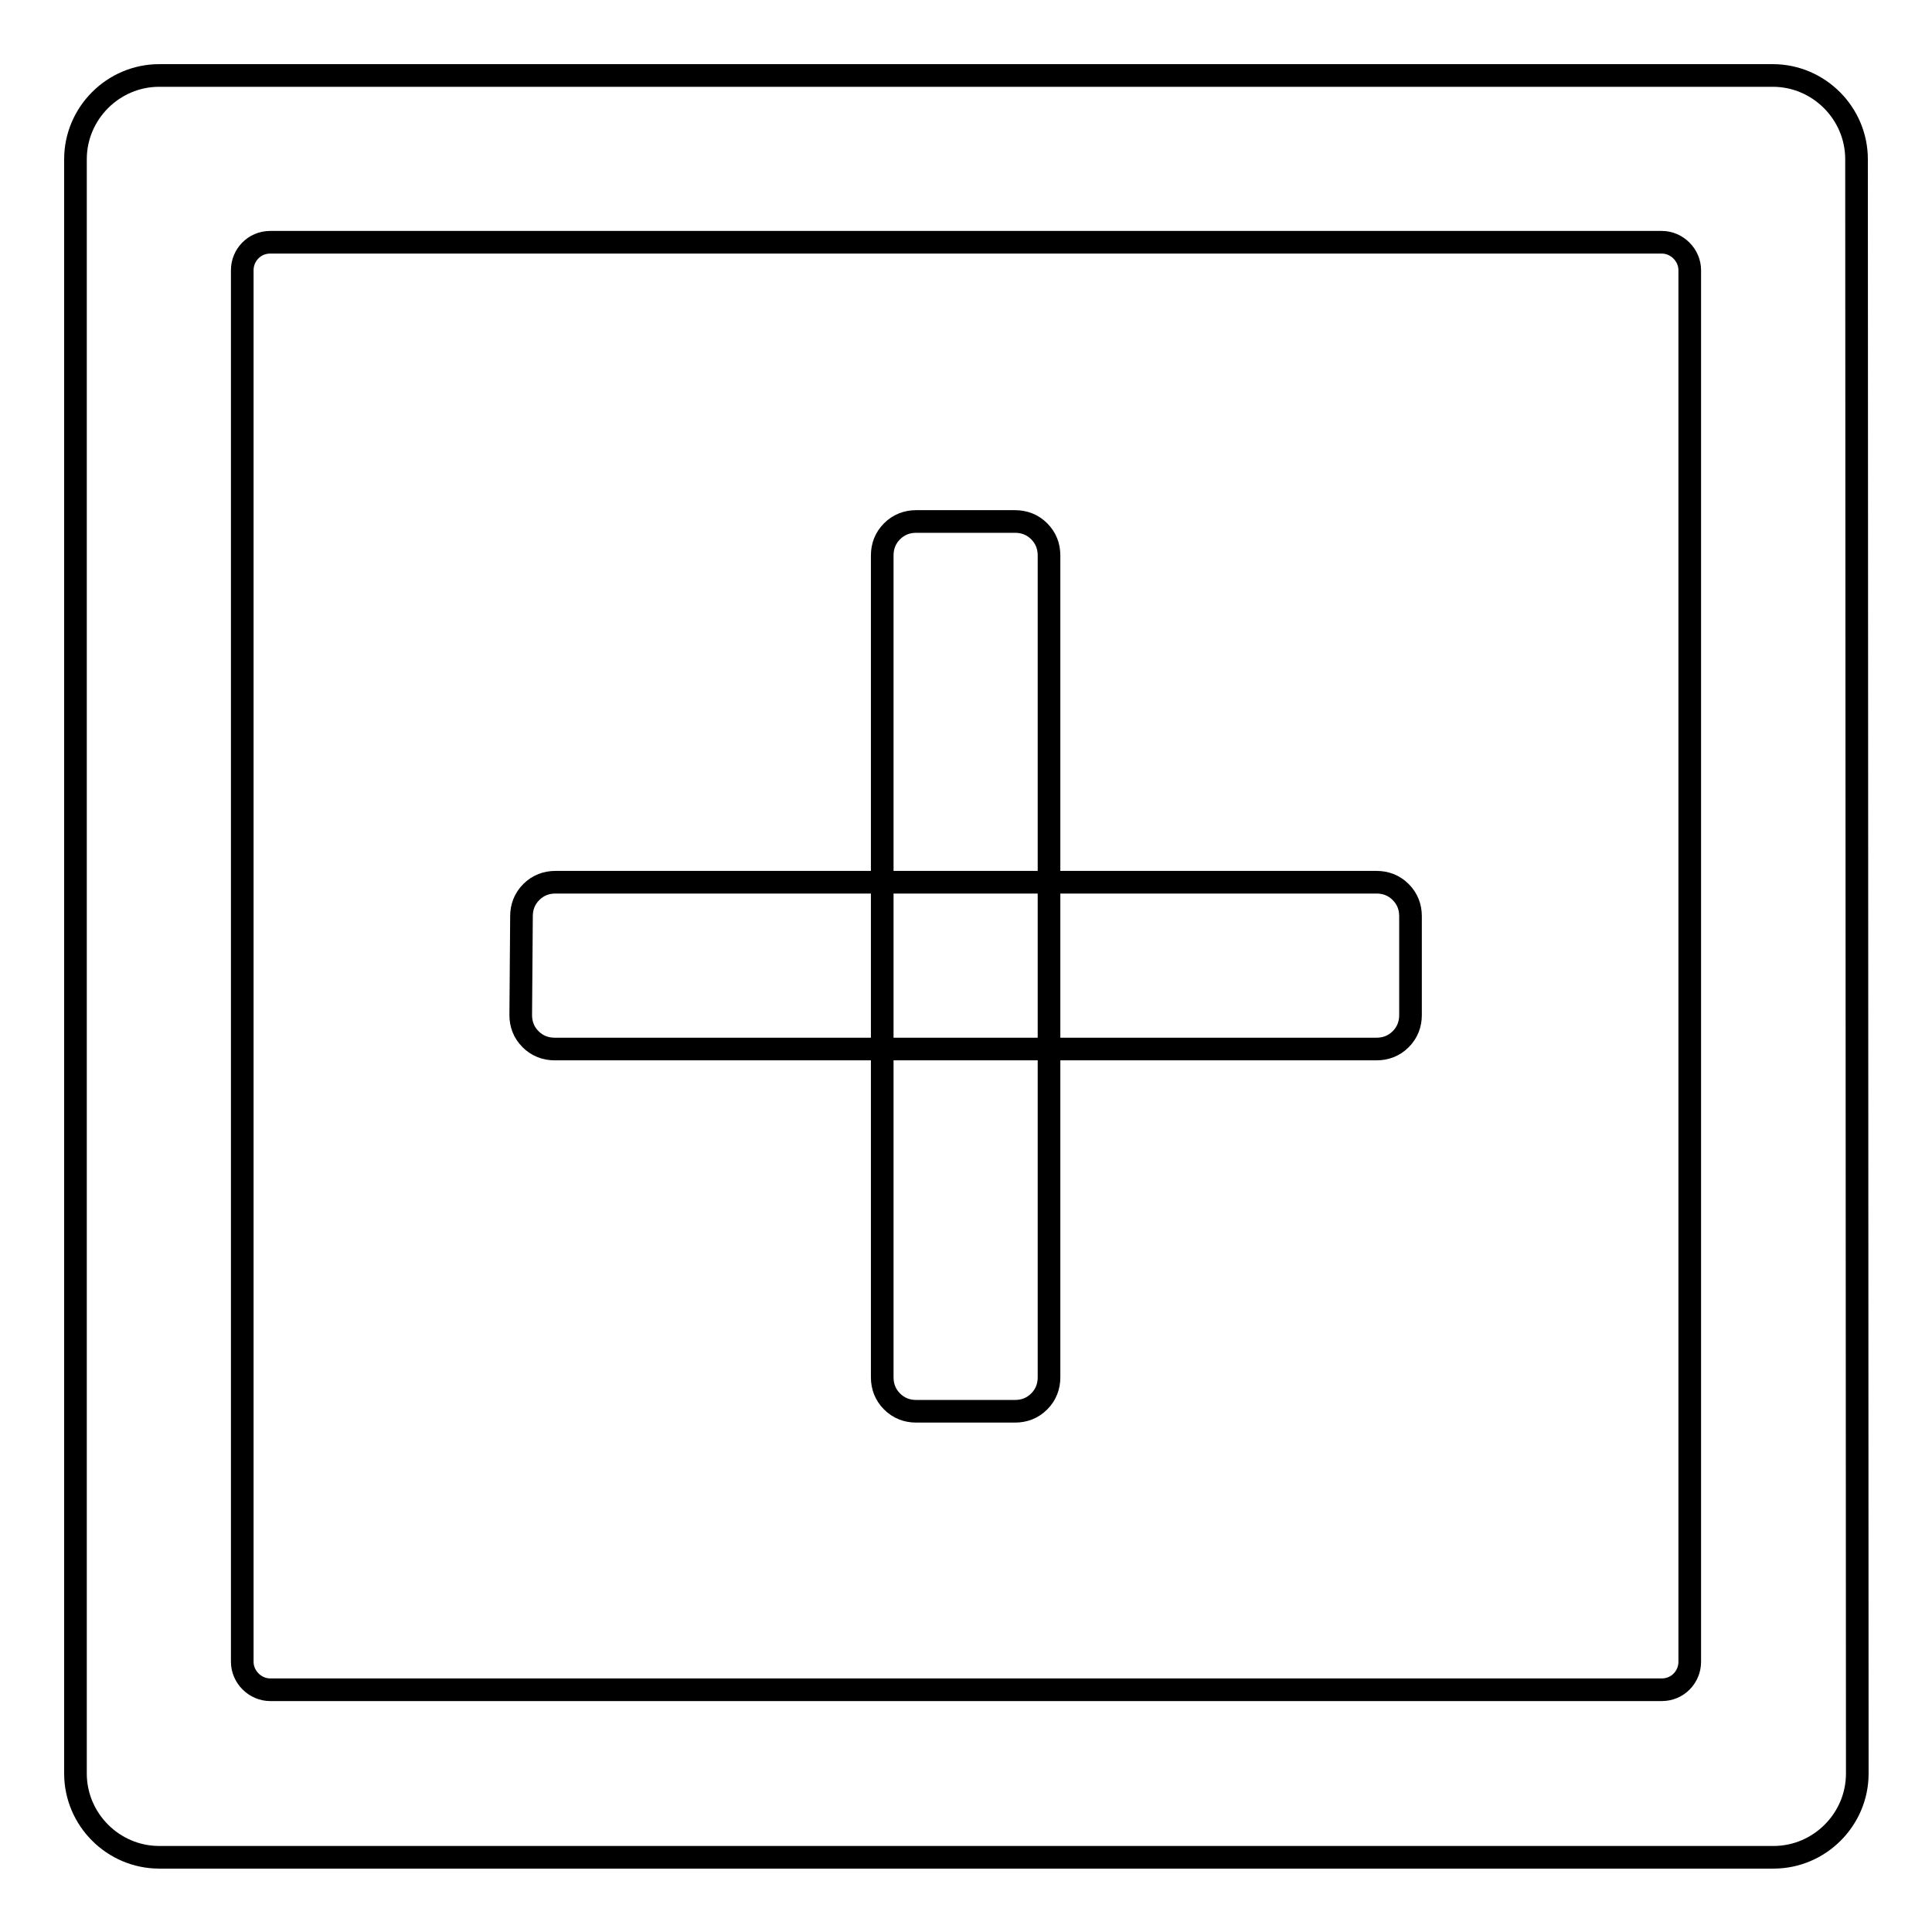
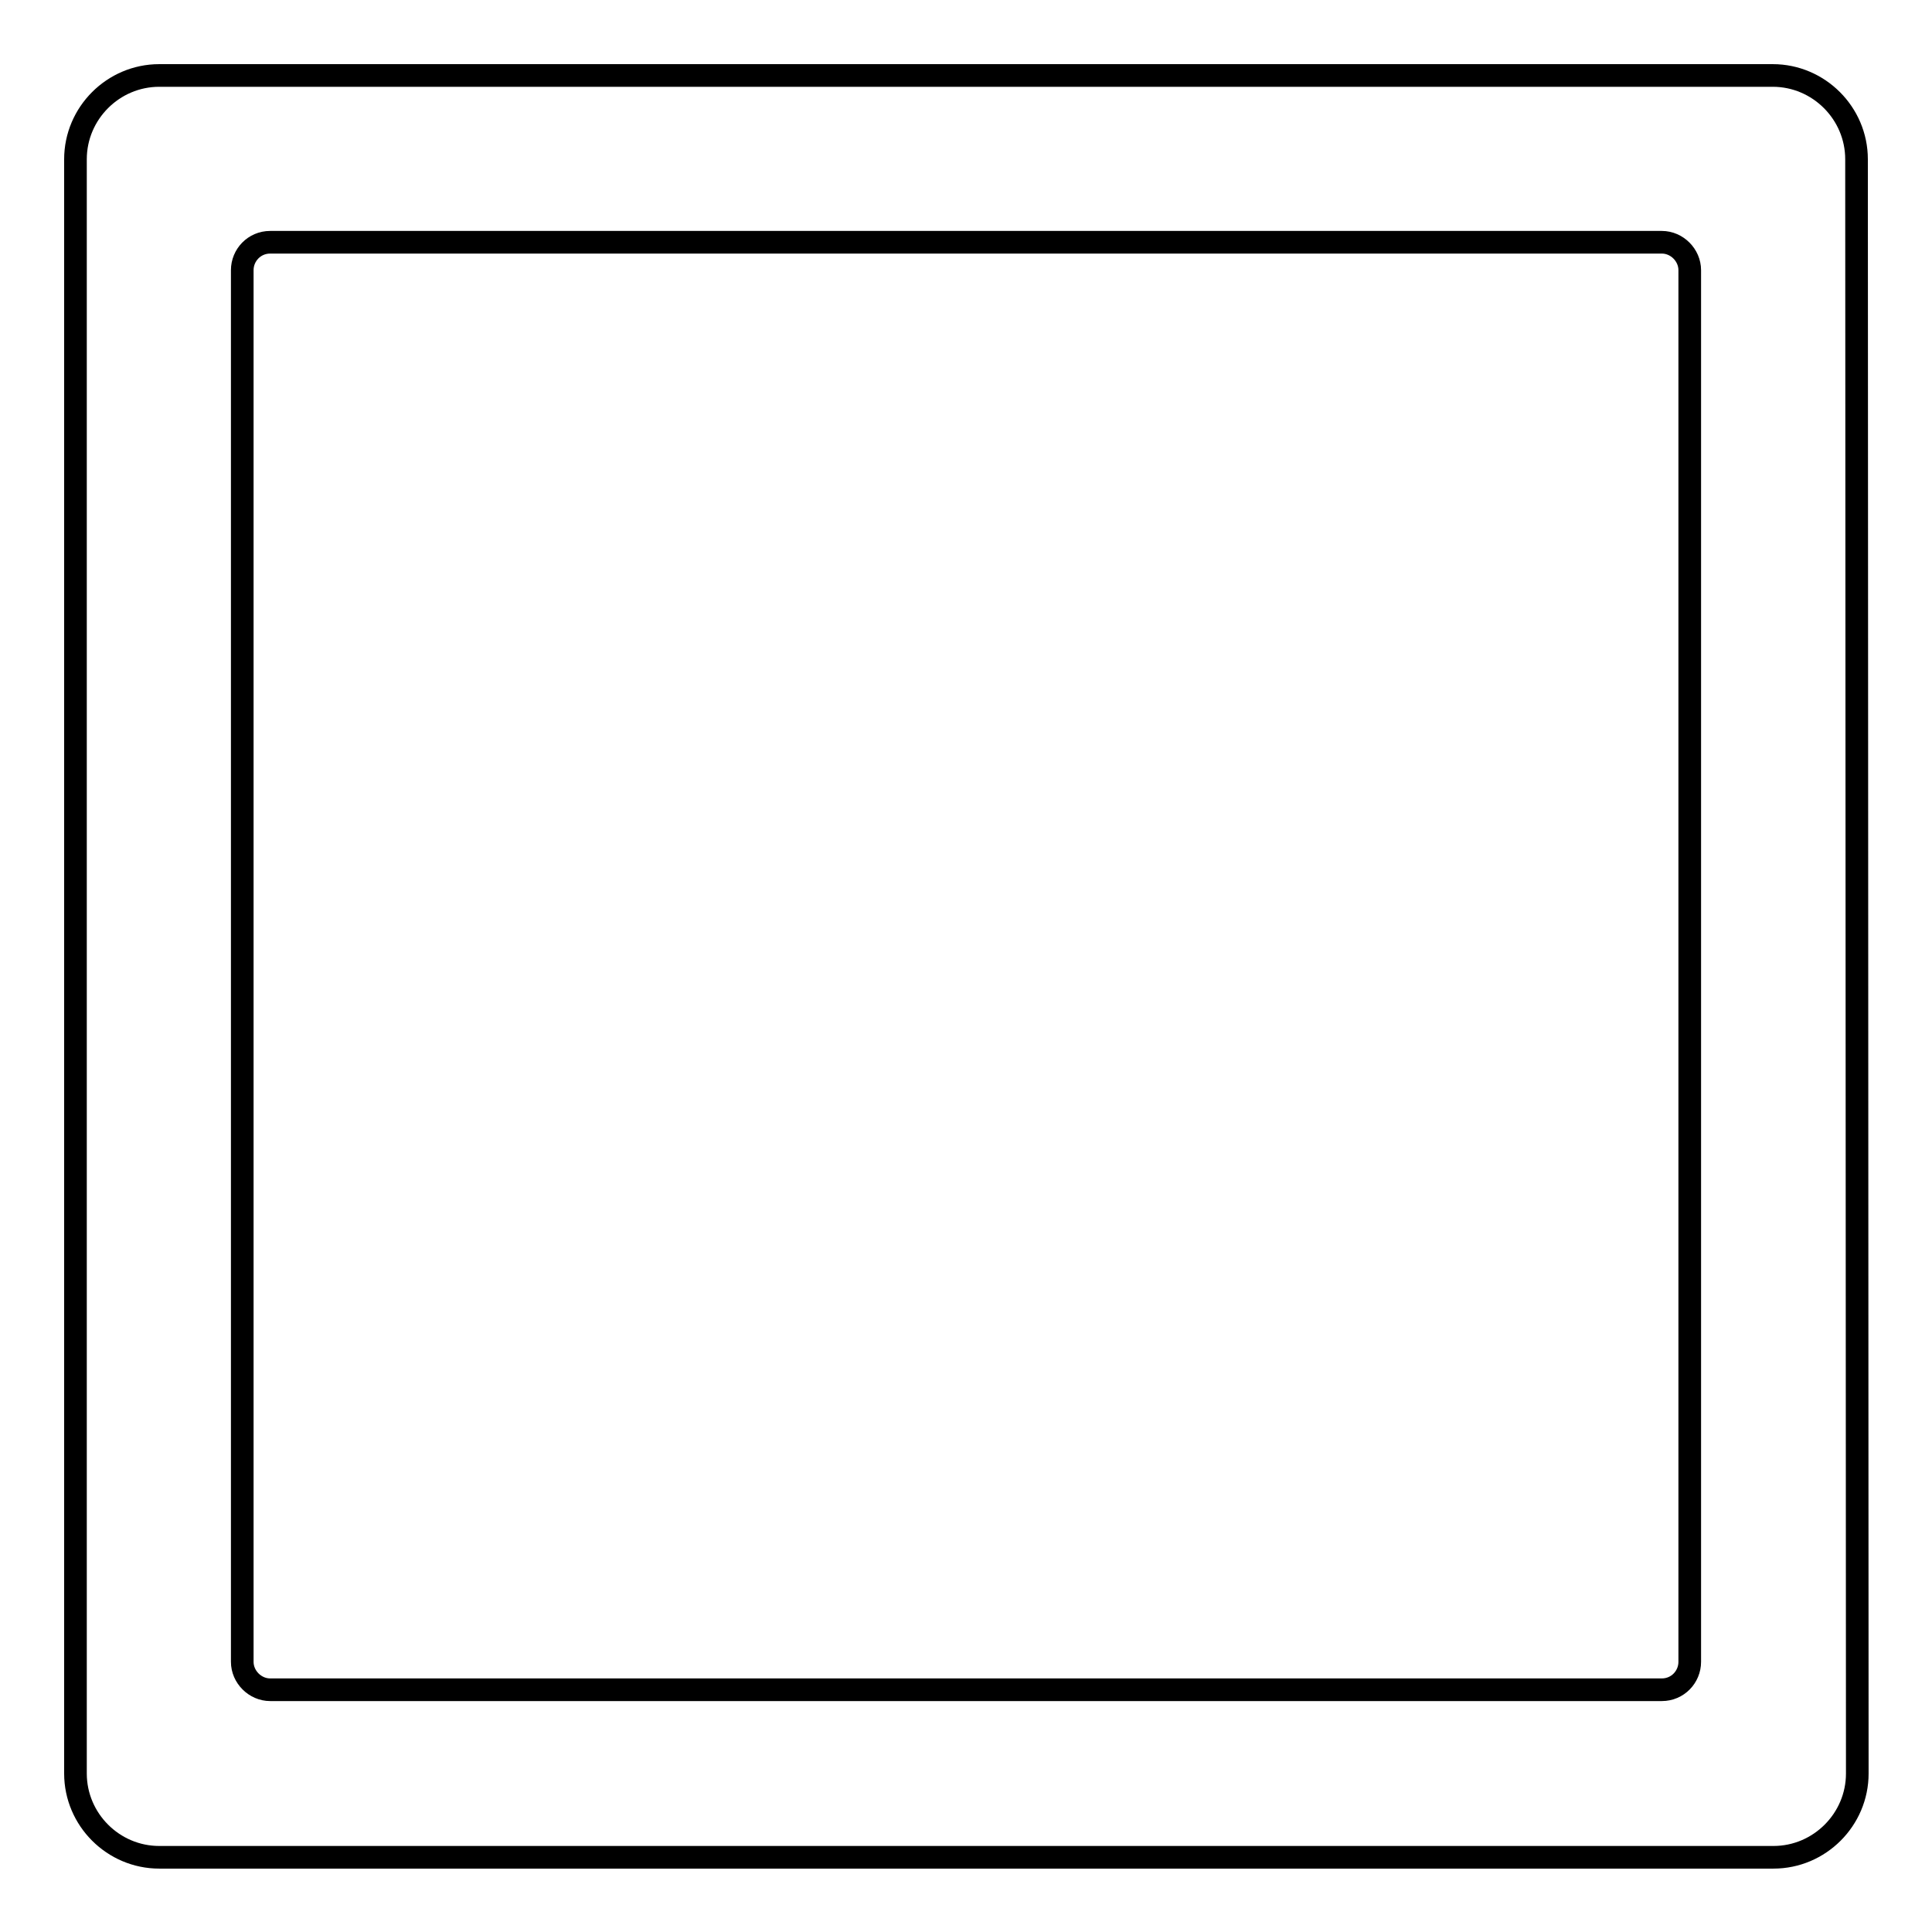
<svg xmlns="http://www.w3.org/2000/svg" version="1.1" x="0px" y="0px" viewBox="0 0 256 256" enable-background="new 0 0 256 256" xml:space="preserve">
  <g>
    <g>
      <path stroke-width="3" fill-opacity="0" stroke="#000000" d="M246,21.1c0-6.1-5-11.1-11.1-11.1H21.1C15,10,10,15,10,21.1v213.9c0,6.1,5,11.1,11.1,11.1h213.9c6.1,0,11.1-5,11.1-11.1L246,21.1L246,21.1z M223.9,220.2c0,2-1.6,3.7-3.7,3.7H35.8c-2,0-3.7-1.7-3.7-3.7V35.8c0-2,1.6-3.7,3.7-3.7h184.4c2,0,3.7,1.7,3.7,3.7V220.2L223.9,220.2z" />
-       <path stroke-width="3" fill-opacity="0" stroke="#000000" d="M69,134.5c0,1.2,0.4,2.3,1.3,3.2c0.9,0.9,2,1.3,3.2,1.3h108.9c1.2,0,2.3-0.4,3.2-1.3c0.9-0.9,1.3-2,1.3-3.2v-13.1c0-1.2-0.4-2.3-1.3-3.2c-0.9-0.9-2-1.3-3.2-1.3H73.6c-1.2,0-2.3,0.4-3.2,1.3c-0.9,0.9-1.3,2-1.3,3.2L69,134.5L69,134.5z" />
-       <path stroke-width="3" fill-opacity="0" stroke="#000000" d="M134.5,187c1.2,0,2.3-0.4,3.2-1.3s1.3-2,1.3-3.2V73.6c0-1.2-0.4-2.3-1.3-3.2c-0.9-0.9-2-1.3-3.2-1.3h-13.1c-1.2,0-2.3,0.4-3.2,1.3c-0.9,0.9-1.3,2-1.3,3.2v108.9c0,1.2,0.4,2.3,1.3,3.2s2,1.3,3.2,1.3H134.5L134.5,187z" />
    </g>
  </g>
</svg>